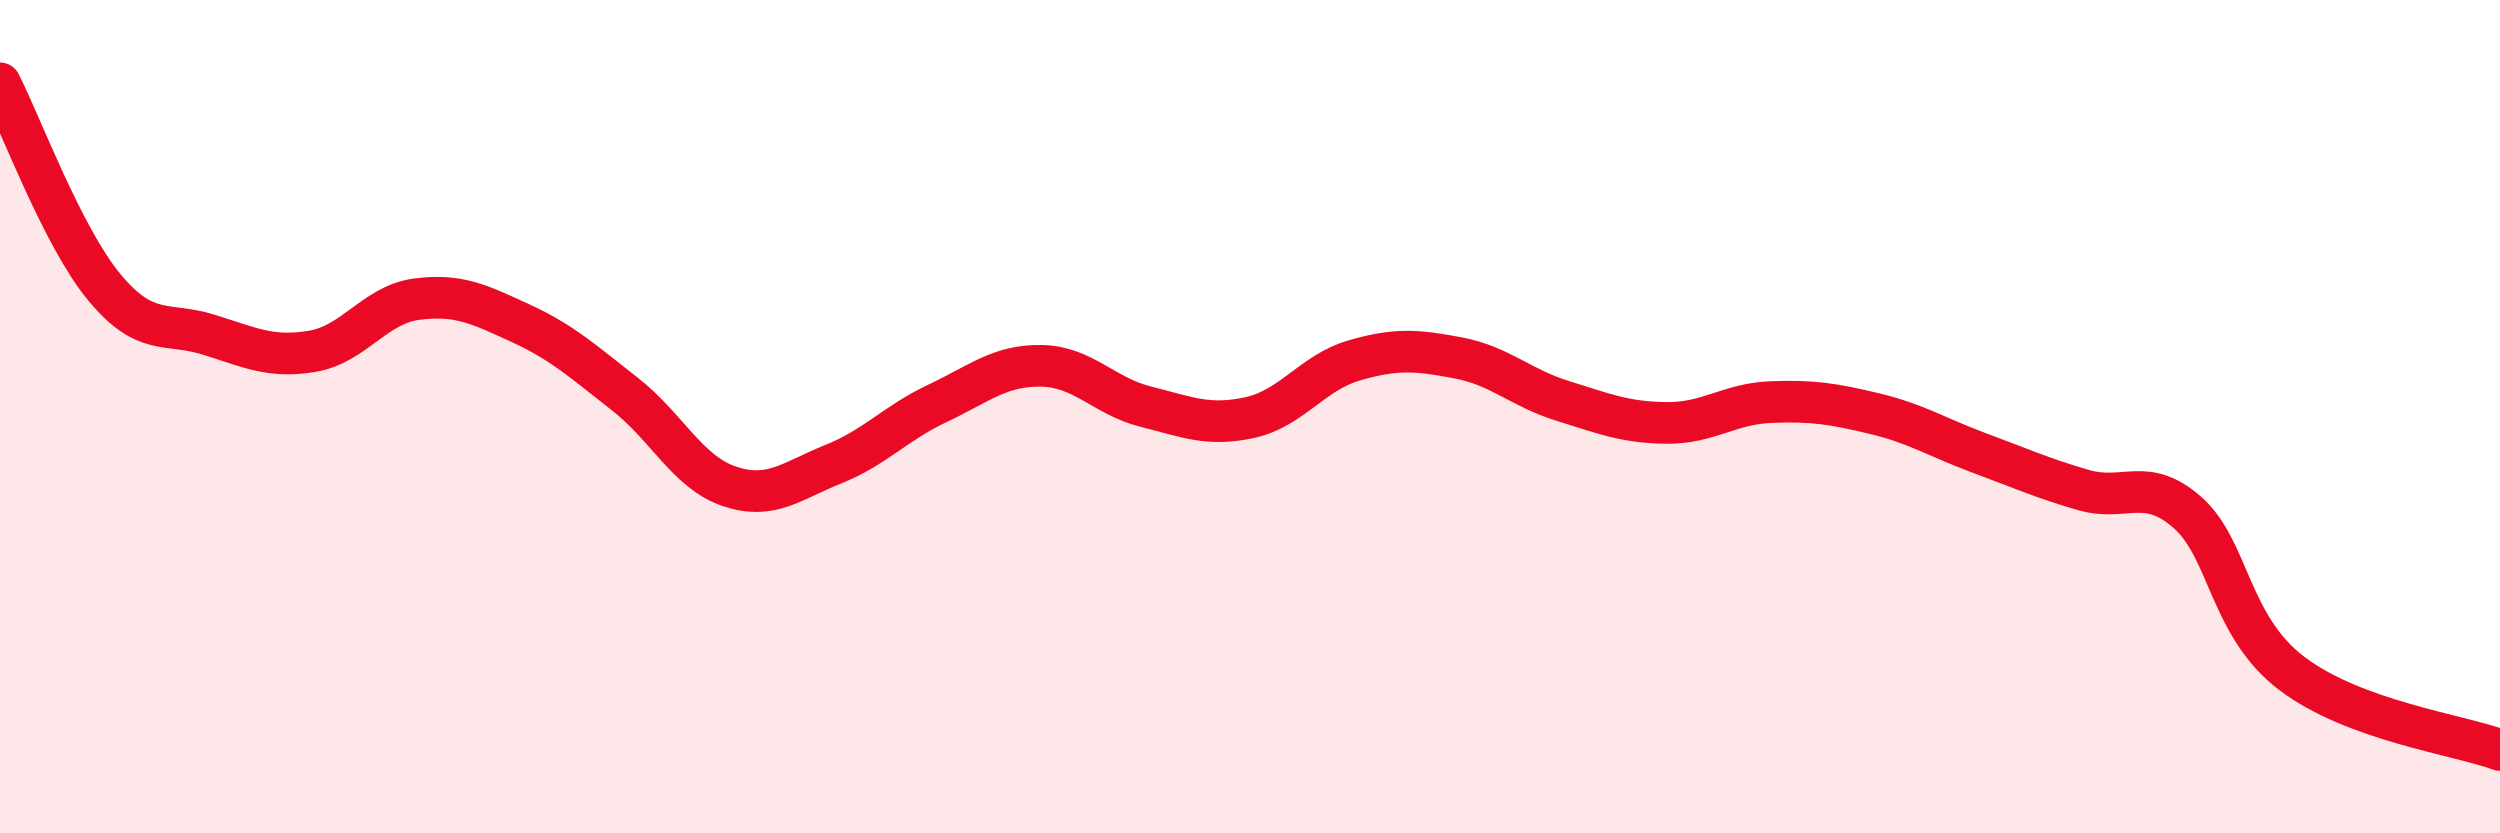
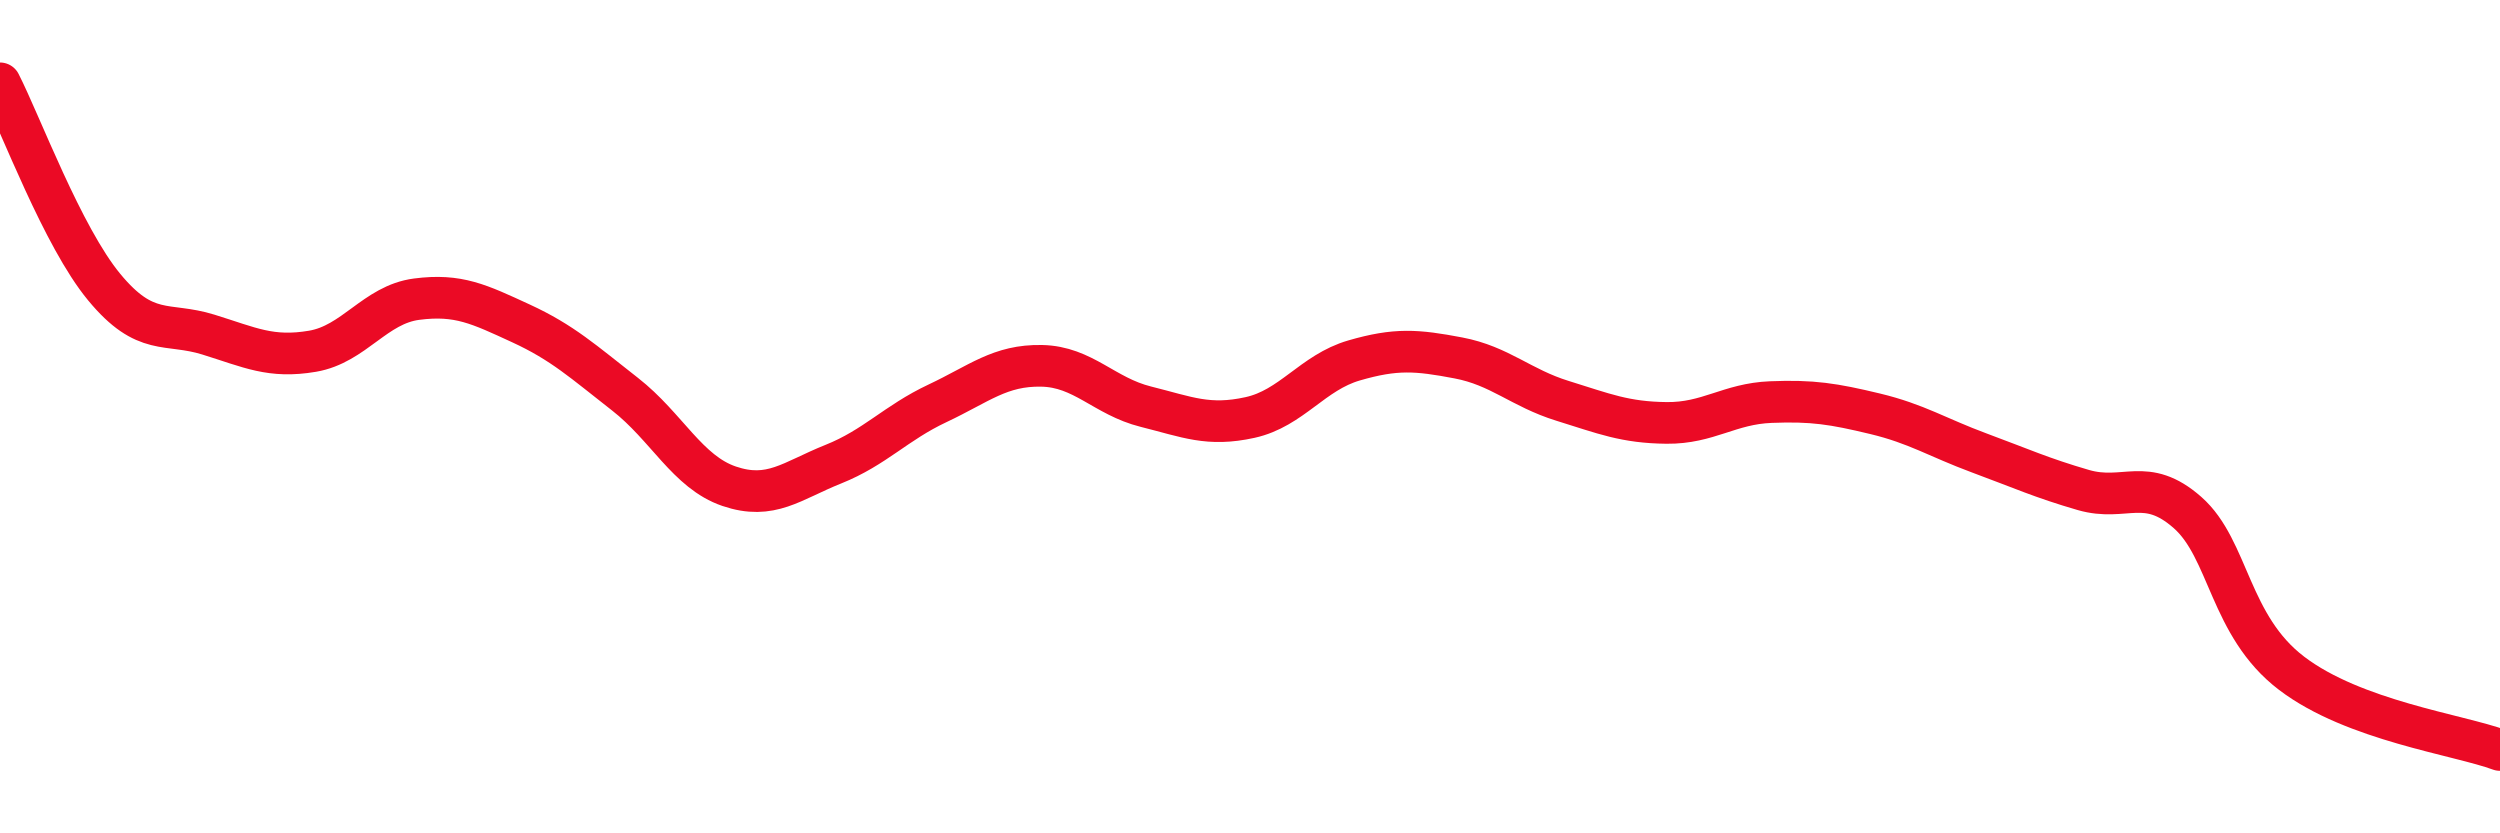
<svg xmlns="http://www.w3.org/2000/svg" width="60" height="20" viewBox="0 0 60 20">
-   <path d="M 0,2 C 0.5,2.98 1.5,5.68 2.5,6.89 C 3.5,8.1 4,7.72 5,8.03 C 6,8.34 6.5,8.6 7.5,8.43 C 8.5,8.26 9,7.31 10,7.18 C 11,7.05 11.5,7.3 12.5,7.76 C 13.5,8.22 14,8.68 15,9.46 C 16,10.24 16.5,11.33 17.5,11.67 C 18.5,12.01 19,11.54 20,11.14 C 21,10.74 21.5,10.15 22.5,9.68 C 23.5,9.21 24,8.76 25,8.78 C 26,8.8 26.5,9.51 27.5,9.76 C 28.5,10.01 29,10.24 30,10.02 C 31,9.8 31.5,8.94 32.5,8.65 C 33.5,8.36 34,8.4 35,8.59 C 36,8.78 36.5,9.31 37.5,9.62 C 38.5,9.93 39,10.14 40,10.15 C 41,10.16 41.5,9.69 42.5,9.65 C 43.5,9.61 44,9.69 45,9.93 C 46,10.17 46.5,10.5 47.5,10.87 C 48.5,11.24 49,11.47 50,11.76 C 51,12.05 51.5,11.42 52.5,12.3 C 53.5,13.18 53.5,15.02 55,16.16 C 56.5,17.3 59,17.63 60,18L60 20L0 20Z" fill="#EB0A25" opacity="0.1" stroke-linecap="round" stroke-linejoin="round" />
  <path d="M 0,2 C 0.5,2.98 1.5,5.68 2.5,6.89 C 3.5,8.1 4,7.72 5,8.03 C 6,8.34 6.5,8.6 7.5,8.43 C 8.5,8.26 9,7.31 10,7.18 C 11,7.05 11.5,7.3 12.5,7.76 C 13.5,8.22 14,8.68 15,9.46 C 16,10.24 16.5,11.33 17.5,11.67 C 18.5,12.01 19,11.54 20,11.14 C 21,10.74 21.5,10.15 22.5,9.68 C 23.5,9.21 24,8.76 25,8.78 C 26,8.8 26.5,9.51 27.5,9.76 C 28.5,10.01 29,10.24 30,10.02 C 31,9.8 31.5,8.94 32.5,8.65 C 33.5,8.36 34,8.4 35,8.59 C 36,8.78 36.5,9.31 37.5,9.62 C 38.5,9.93 39,10.14 40,10.15 C 41,10.16 41.5,9.69 42.5,9.65 C 43.5,9.61 44,9.69 45,9.93 C 46,10.17 46.5,10.5 47.5,10.87 C 48.5,11.24 49,11.47 50,11.76 C 51,12.05 51.5,11.42 52.5,12.3 C 53.5,13.18 53.5,15.02 55,16.16 C 56.5,17.3 59,17.63 60,18" stroke="#EB0A25" stroke-width="1" fill="none" stroke-linecap="round" stroke-linejoin="round" />
</svg>